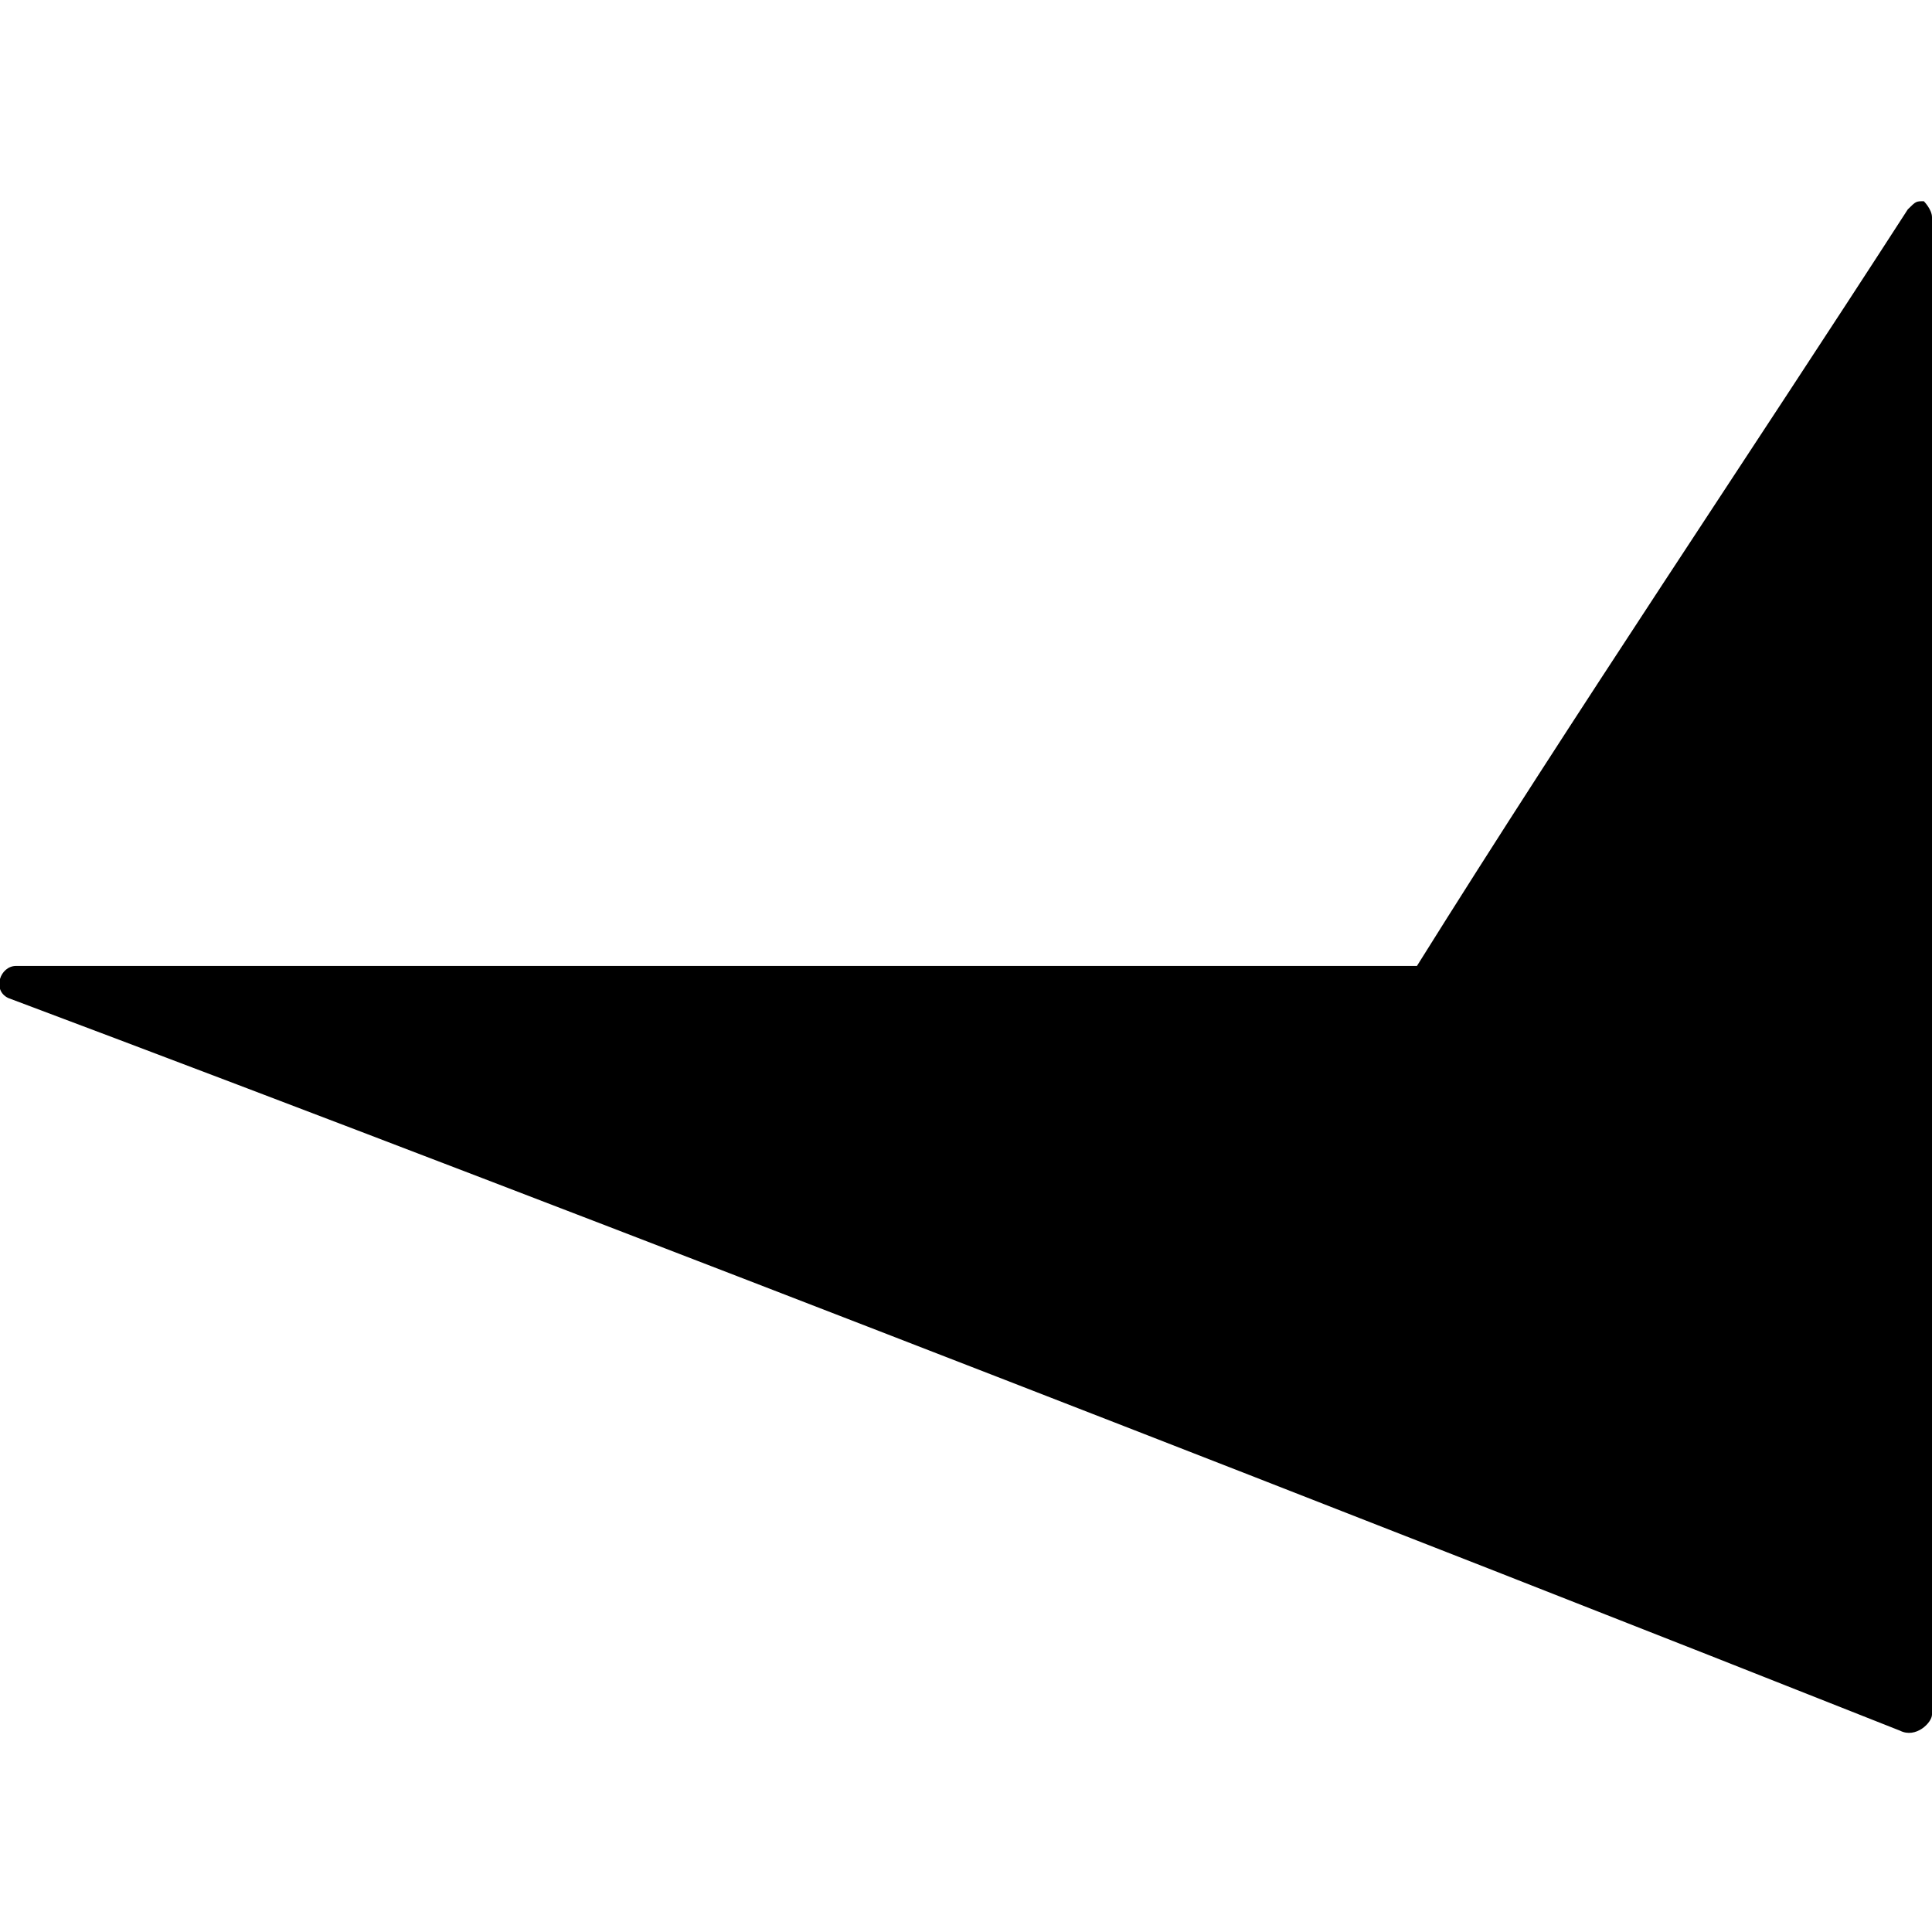
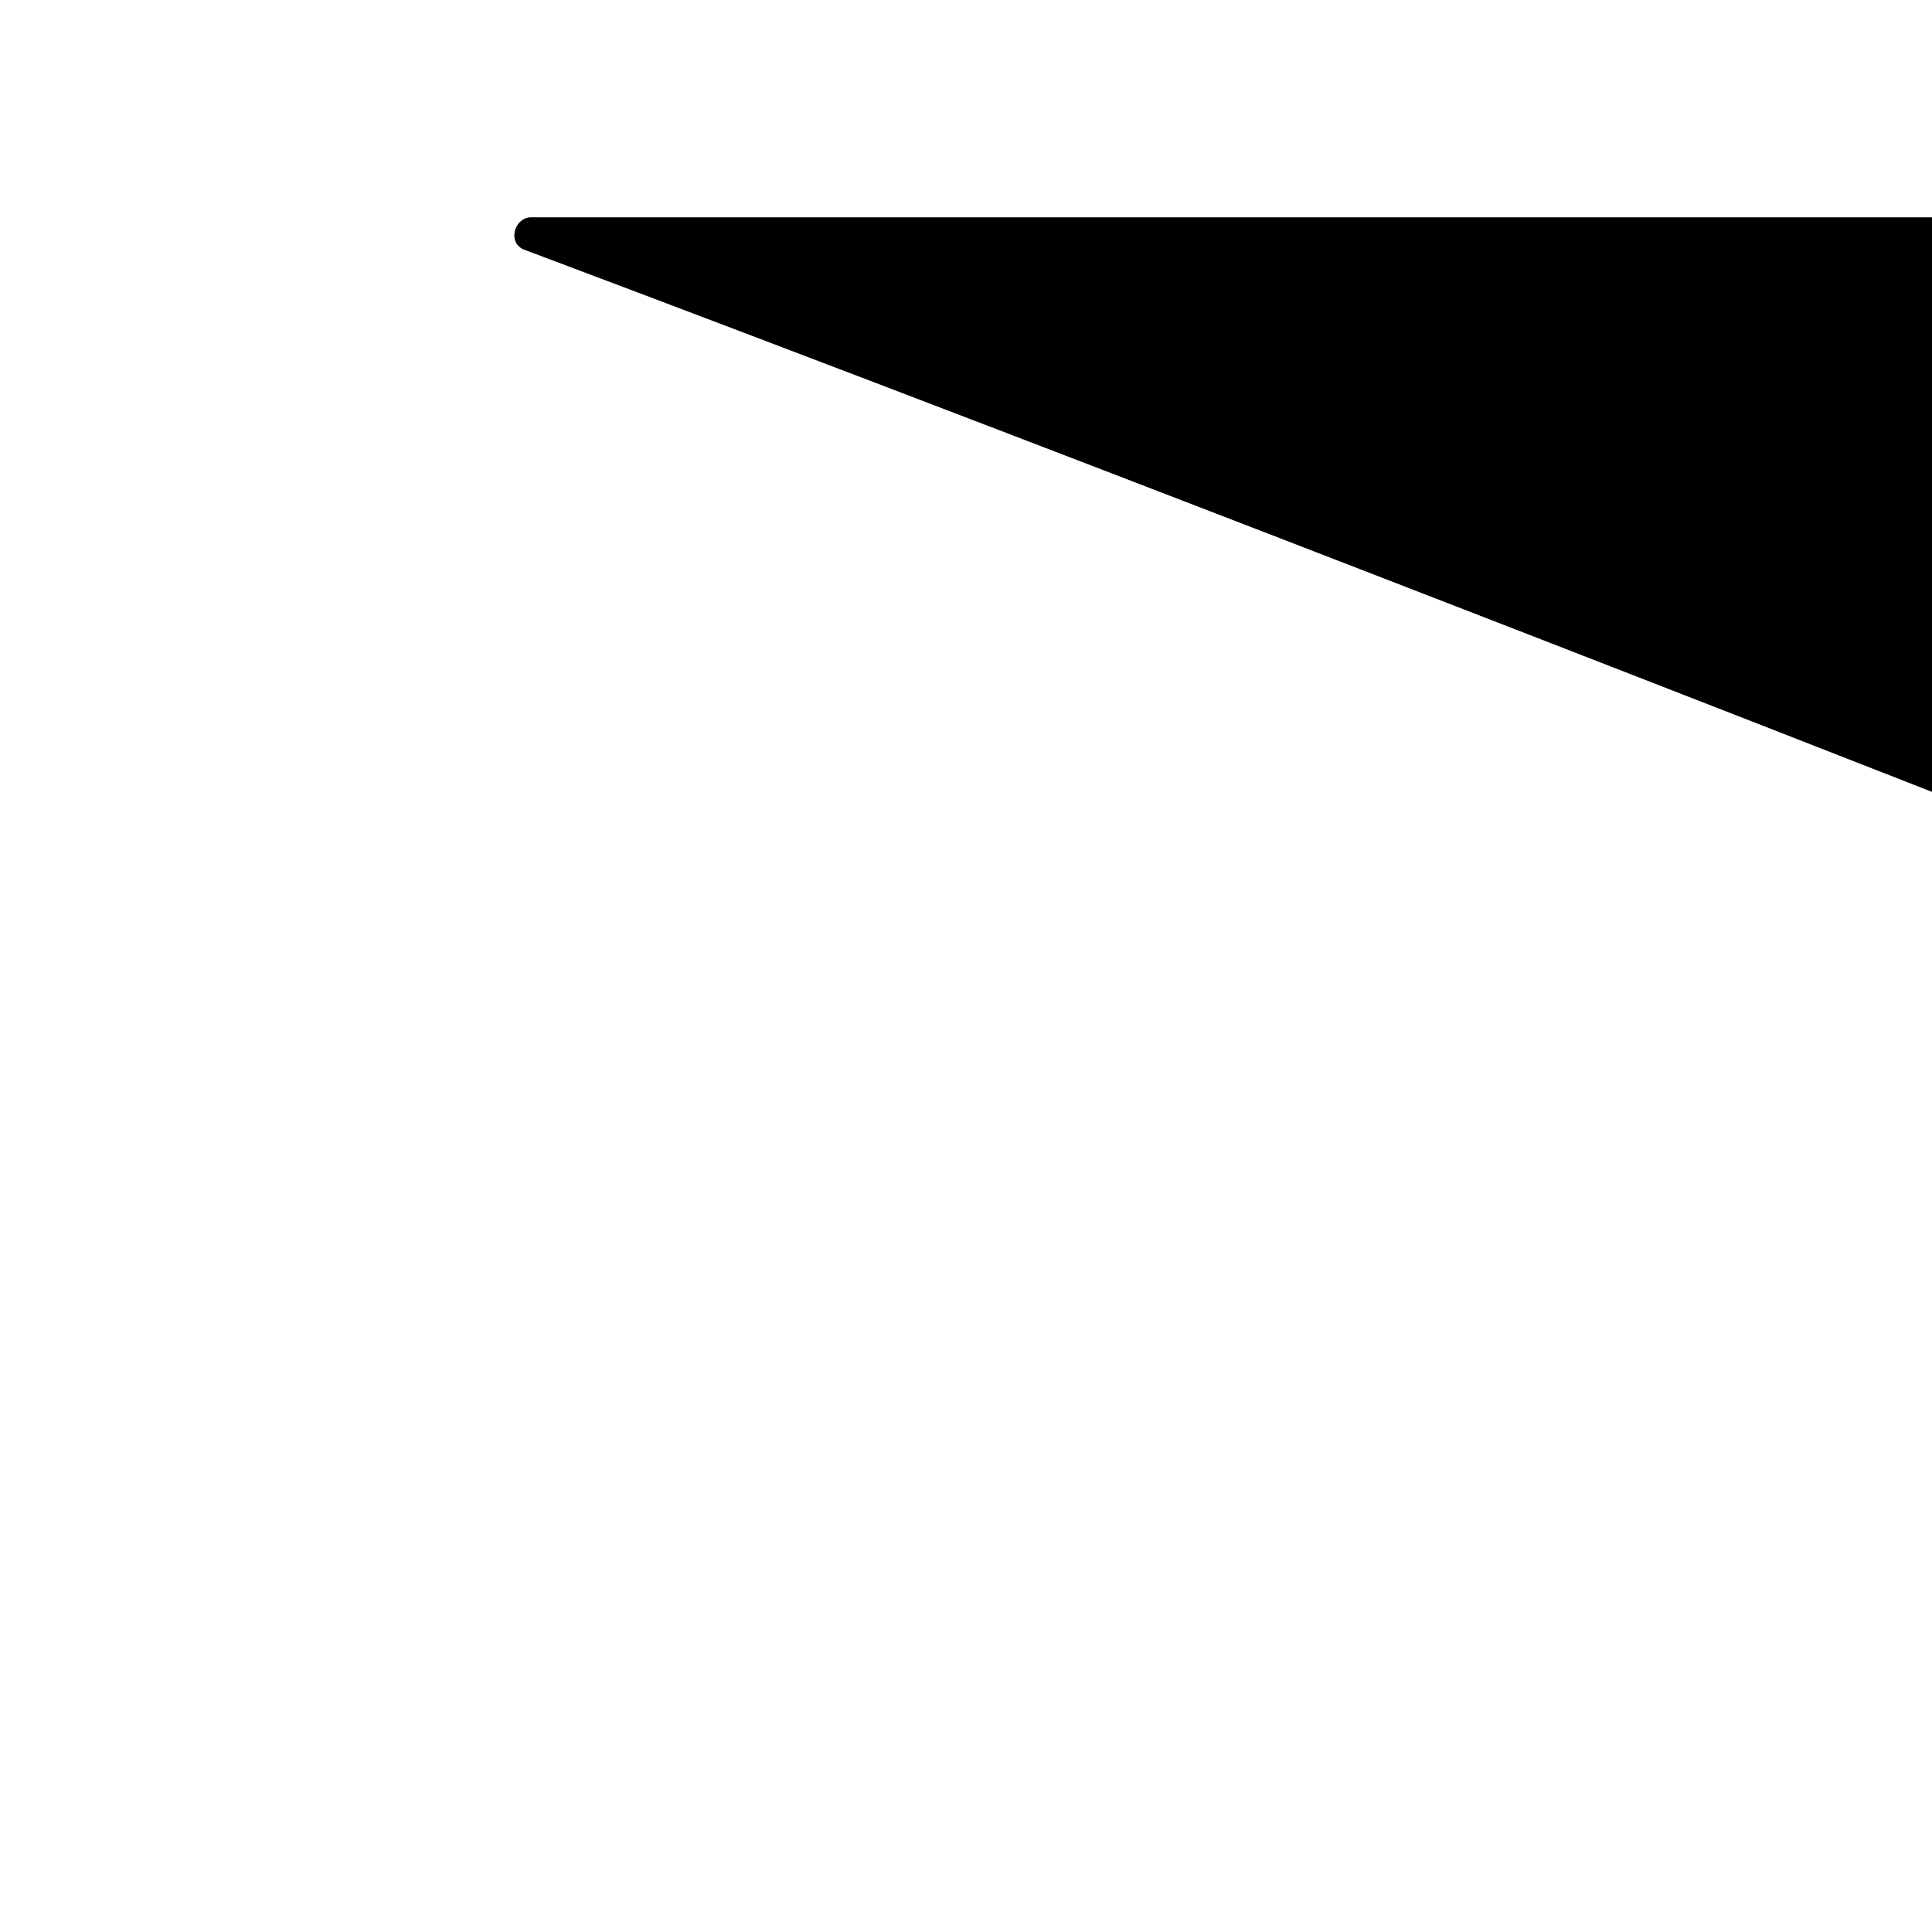
<svg xmlns="http://www.w3.org/2000/svg" width="32" height="32" viewBox="0 0 32 32">
-   <path d="M32 3.599c0-0.13-0.135-0.266-0.135-0.266-0.13 0-0.13 0-0.266 0.135-2.667 4.13-5.464 8.266-8.13 12.531h-23.203c-0.266 0-0.401 0.401-0.13 0.531 9.599 3.604 23.599 9.068 31.333 12.135 0.266 0.135 0.531-0.135 0.531-0.266z" />
+   <path d="M32 3.599h-23.203c-0.266 0-0.401 0.401-0.13 0.531 9.599 3.604 23.599 9.068 31.333 12.135 0.266 0.135 0.531-0.135 0.531-0.266z" />
</svg>